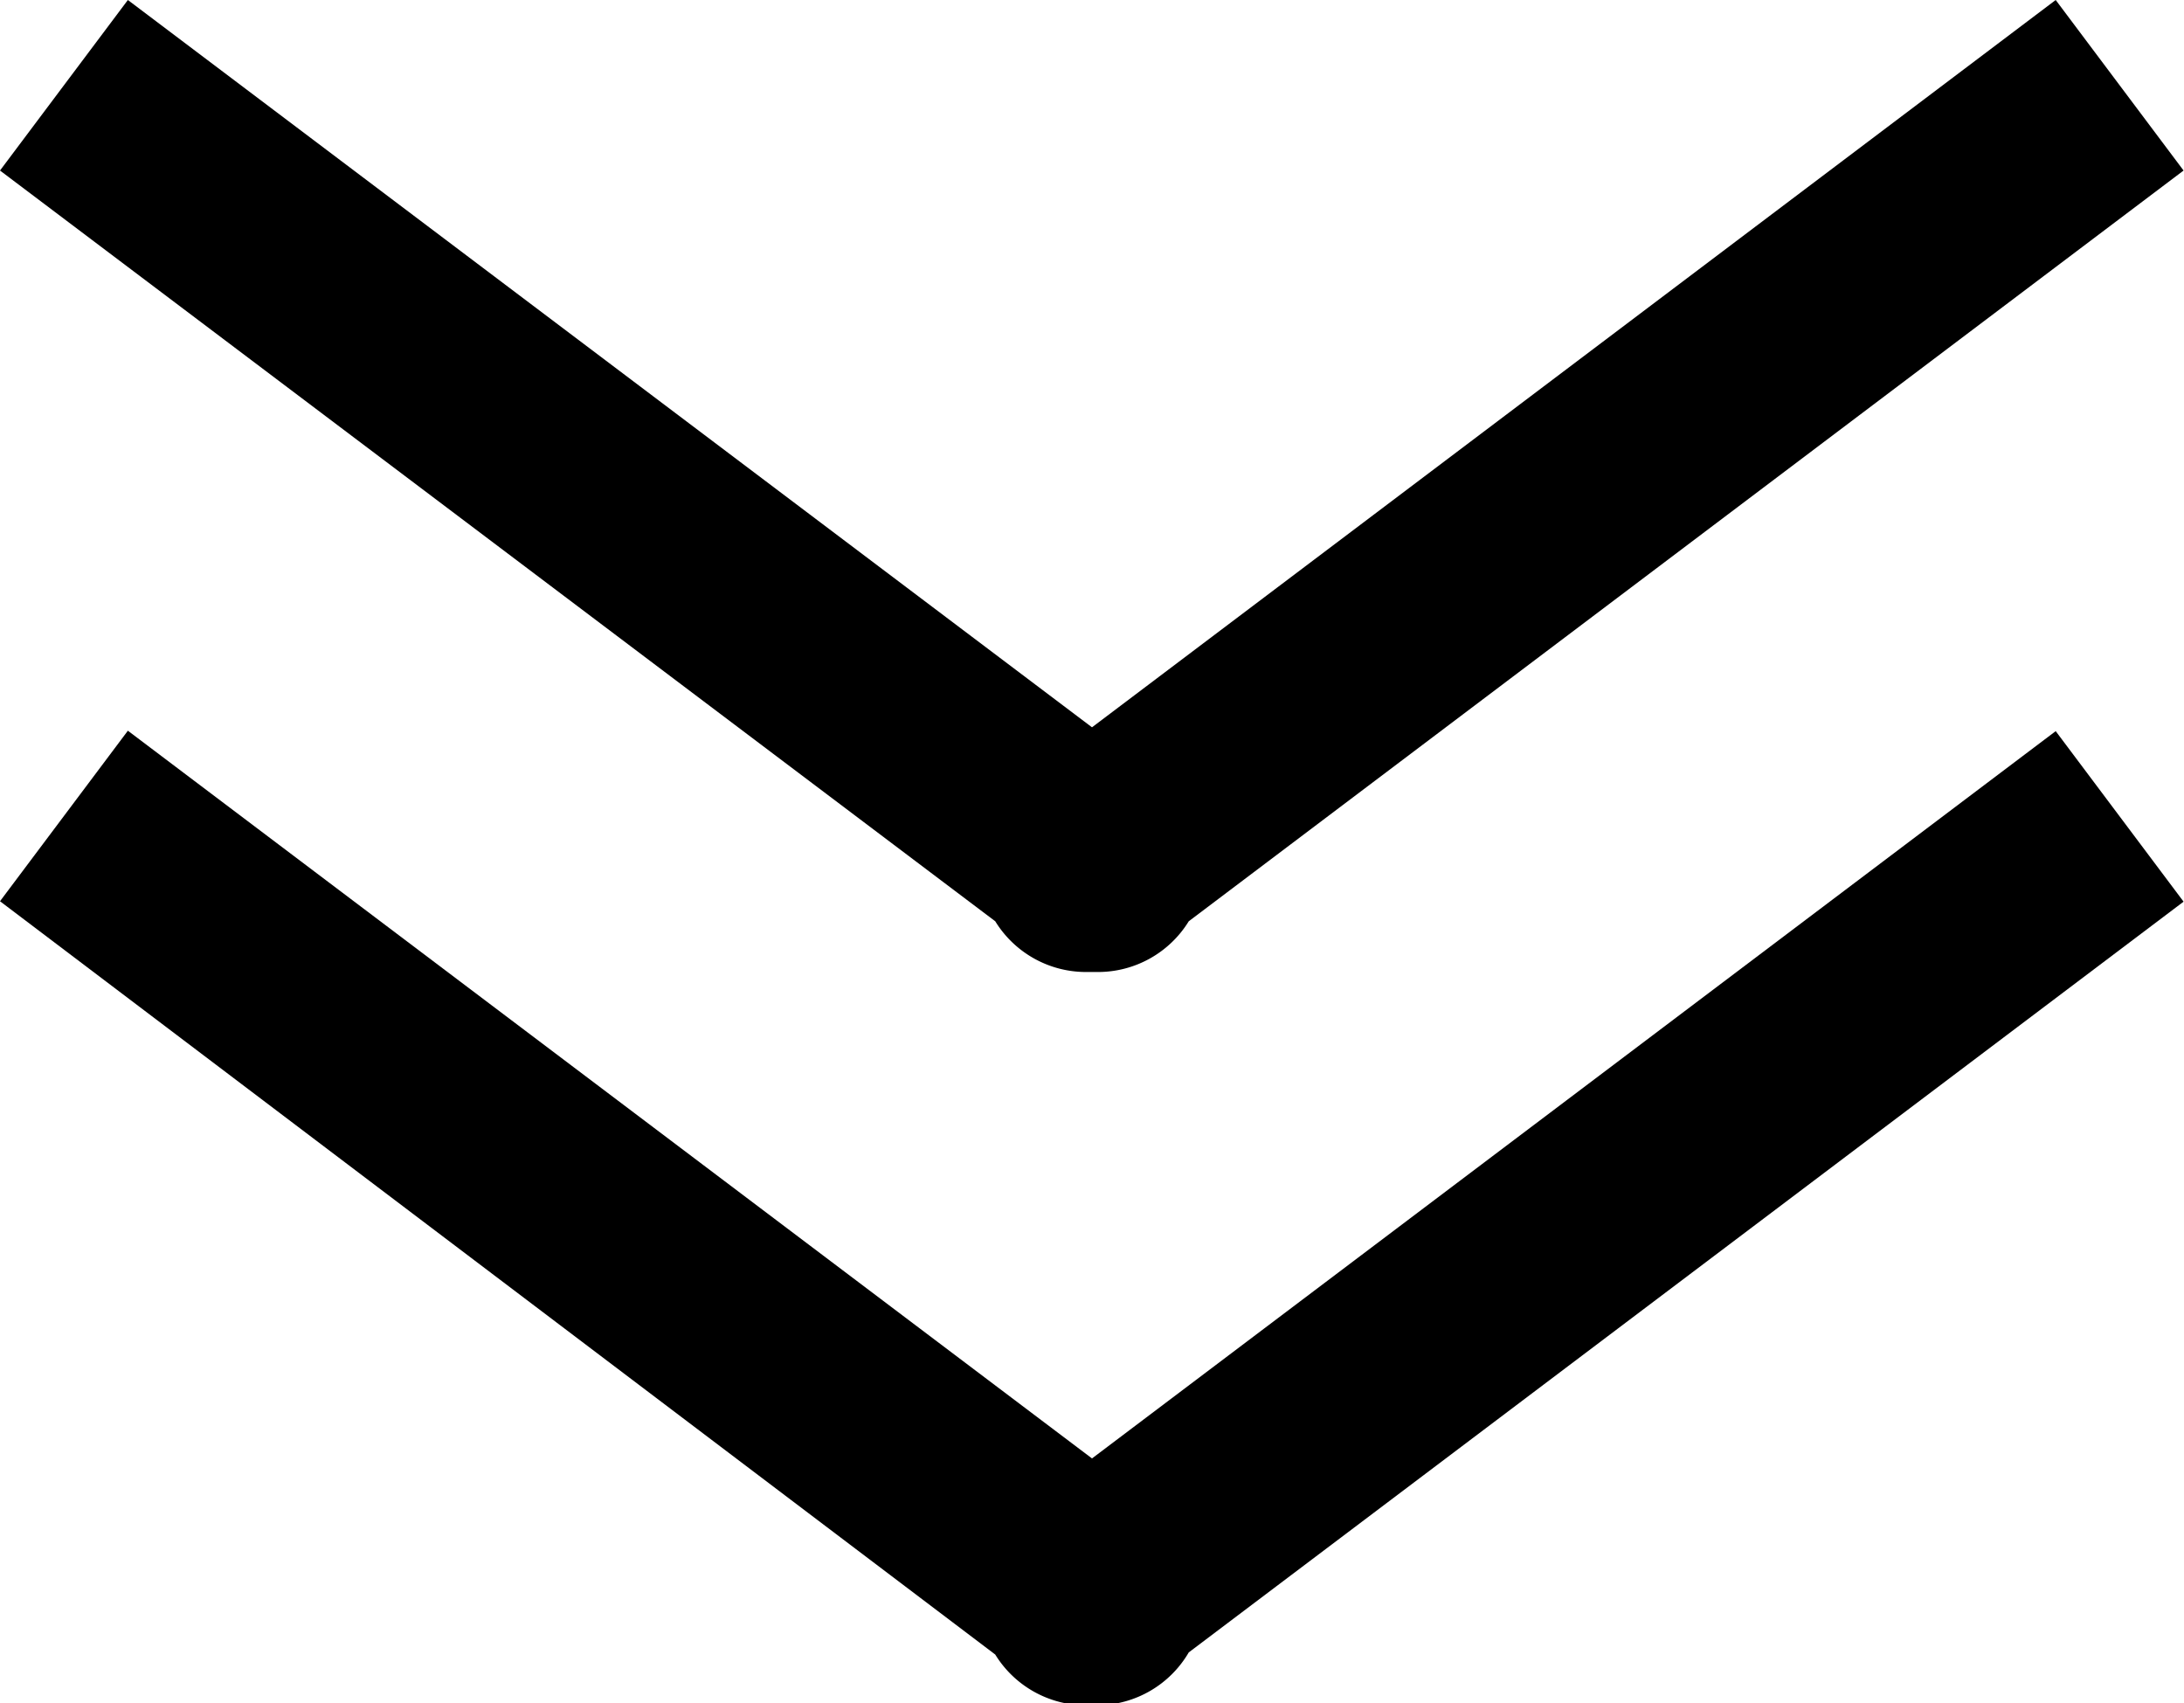
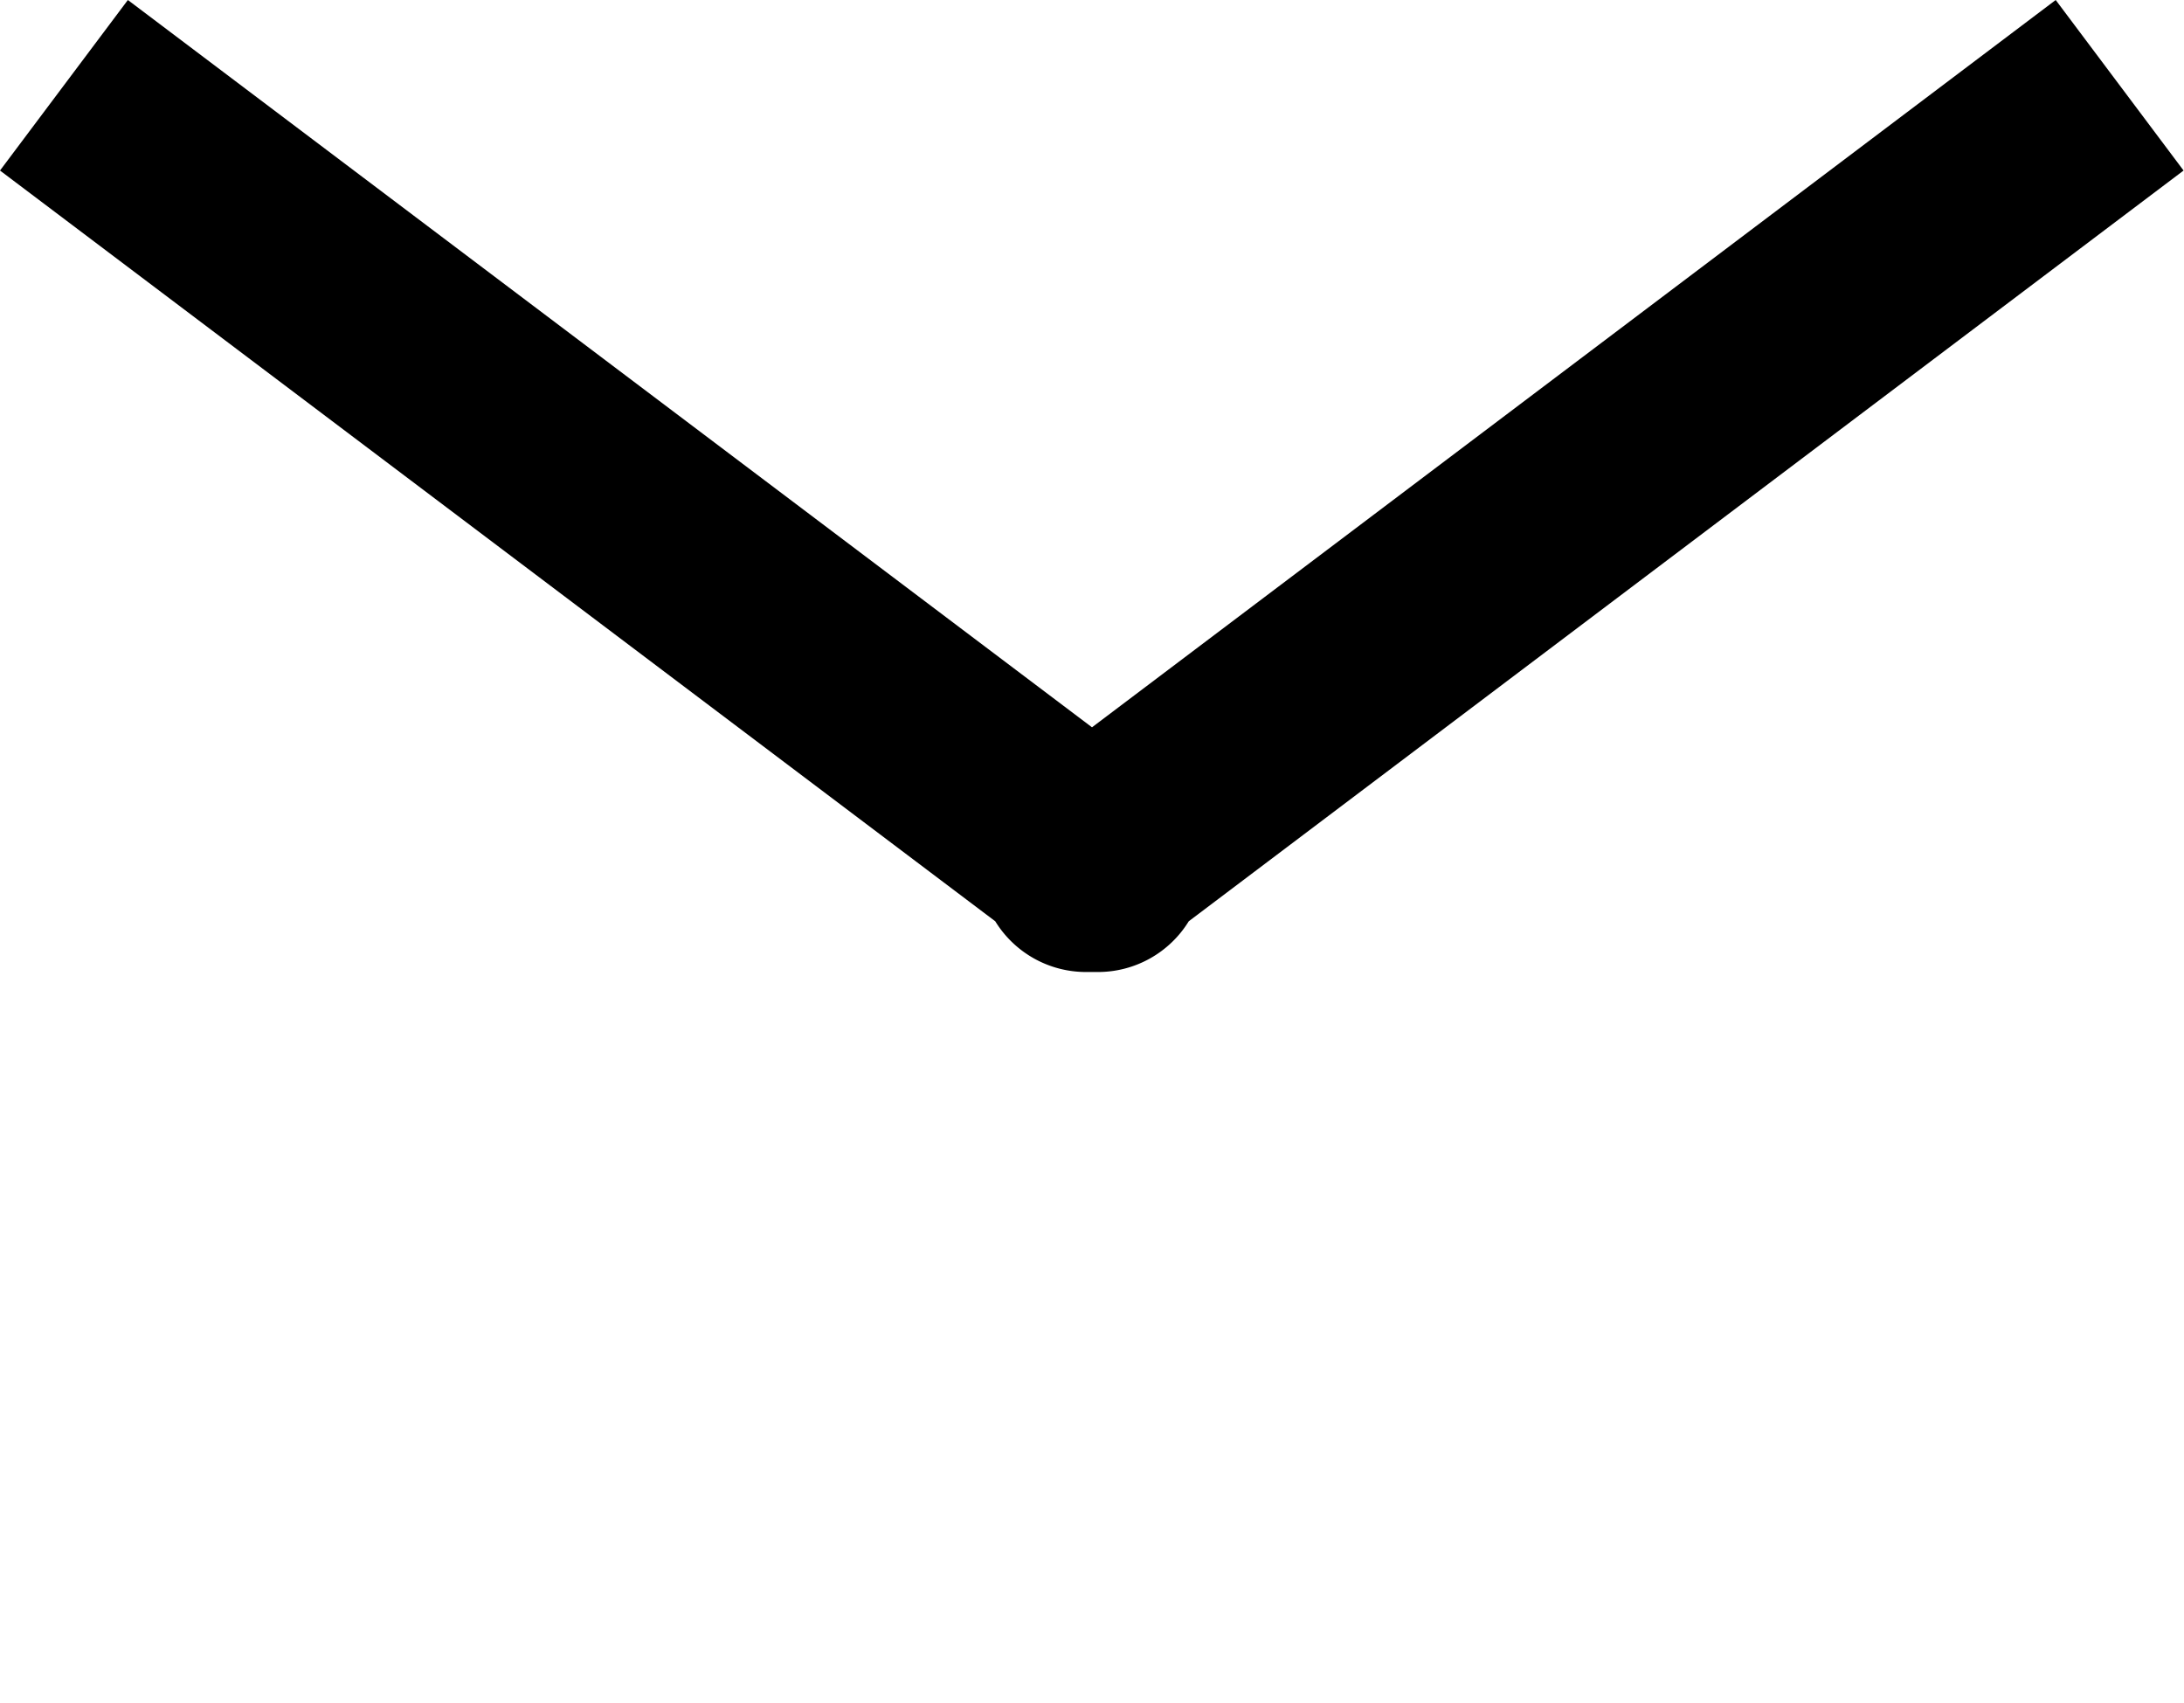
<svg xmlns="http://www.w3.org/2000/svg" viewBox="0 0 51.24 39.95">
  <g id="レイヤー_2" data-name="レイヤー 2">
    <g id="_レイヤー_" data-name="&lt;レイヤー&gt;">
-       <path d="M25.76,40h-.28a2.5,2.5,0,0,1-2.13-1.19L0,21.14l3-4L25.62,34.21,48.23,17.15l3,4L27.89,38.76A2.5,2.5,0,0,1,25.76,40Z" />
-       <path d="M25.76,22.8h-.28a2.5,2.5,0,0,1-2.13-1.19L0,4,3,0,25.62,17.06,48.23,0l3,4L27.89,21.61A2.5,2.5,0,0,1,25.76,22.8Z" />
+       <path d="M25.76,22.8h-.28a2.5,2.5,0,0,1-2.13-1.19L0,4,3,0,25.62,17.06,48.23,0l3,4L27.89,21.61A2.5,2.5,0,0,1,25.76,22.8" />
    </g>
  </g>
</svg>